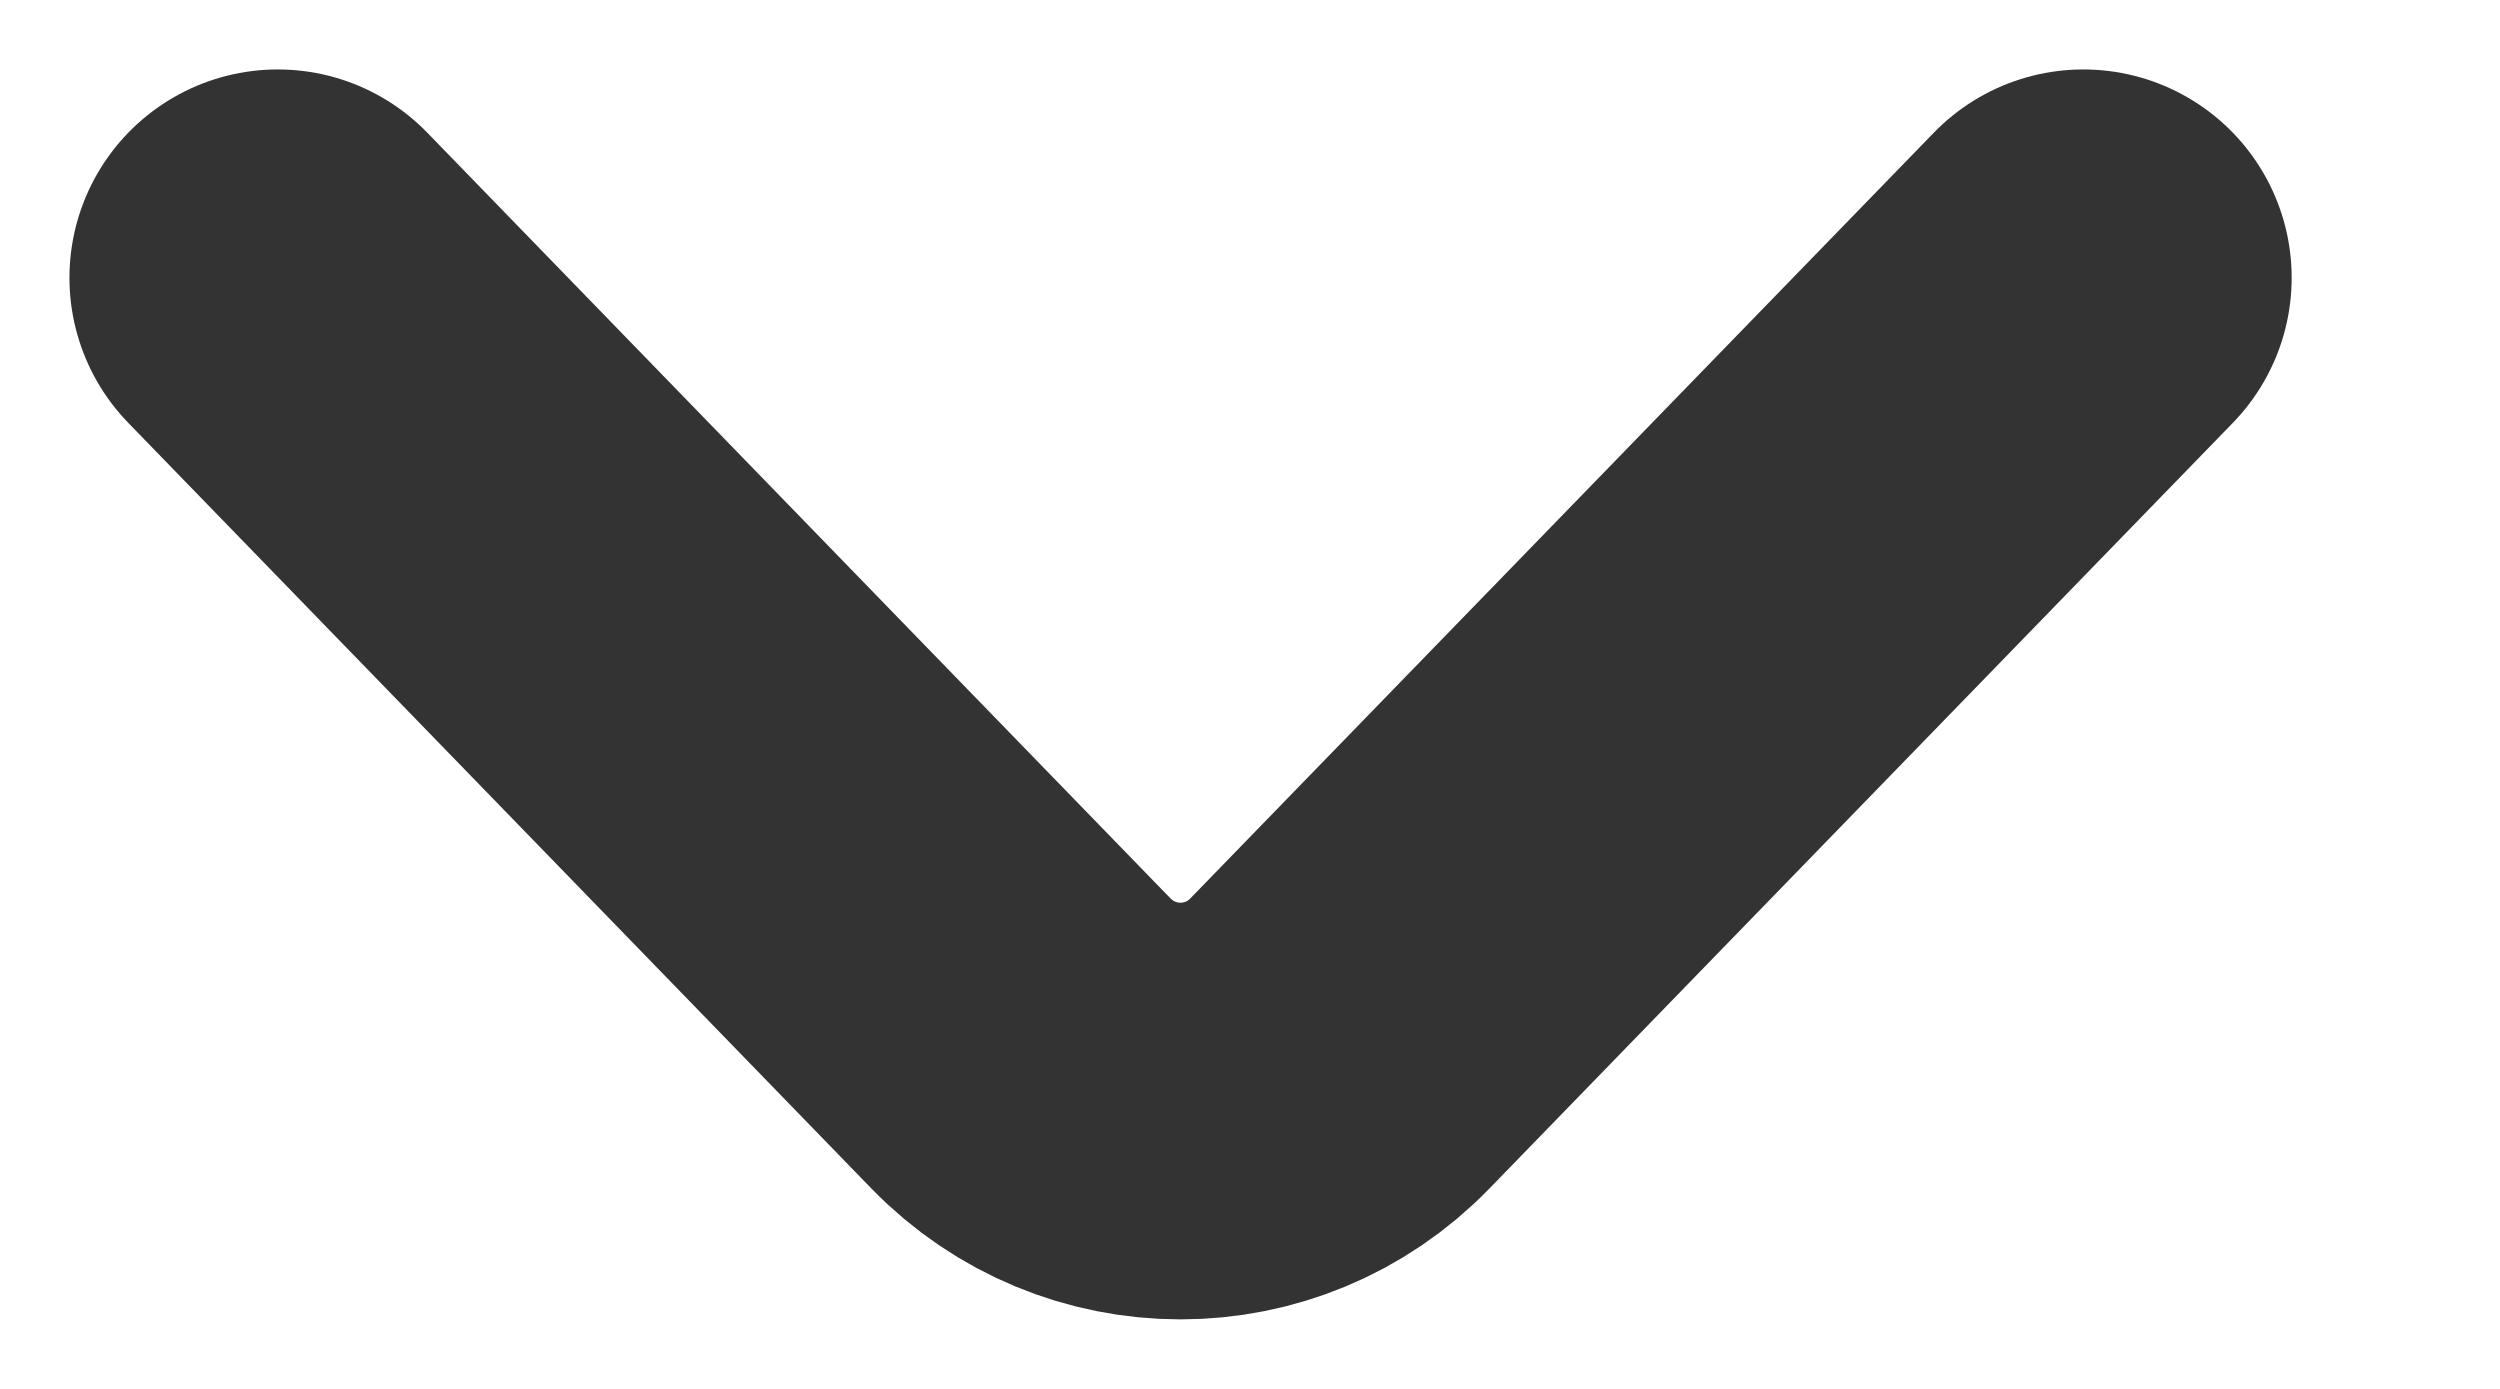
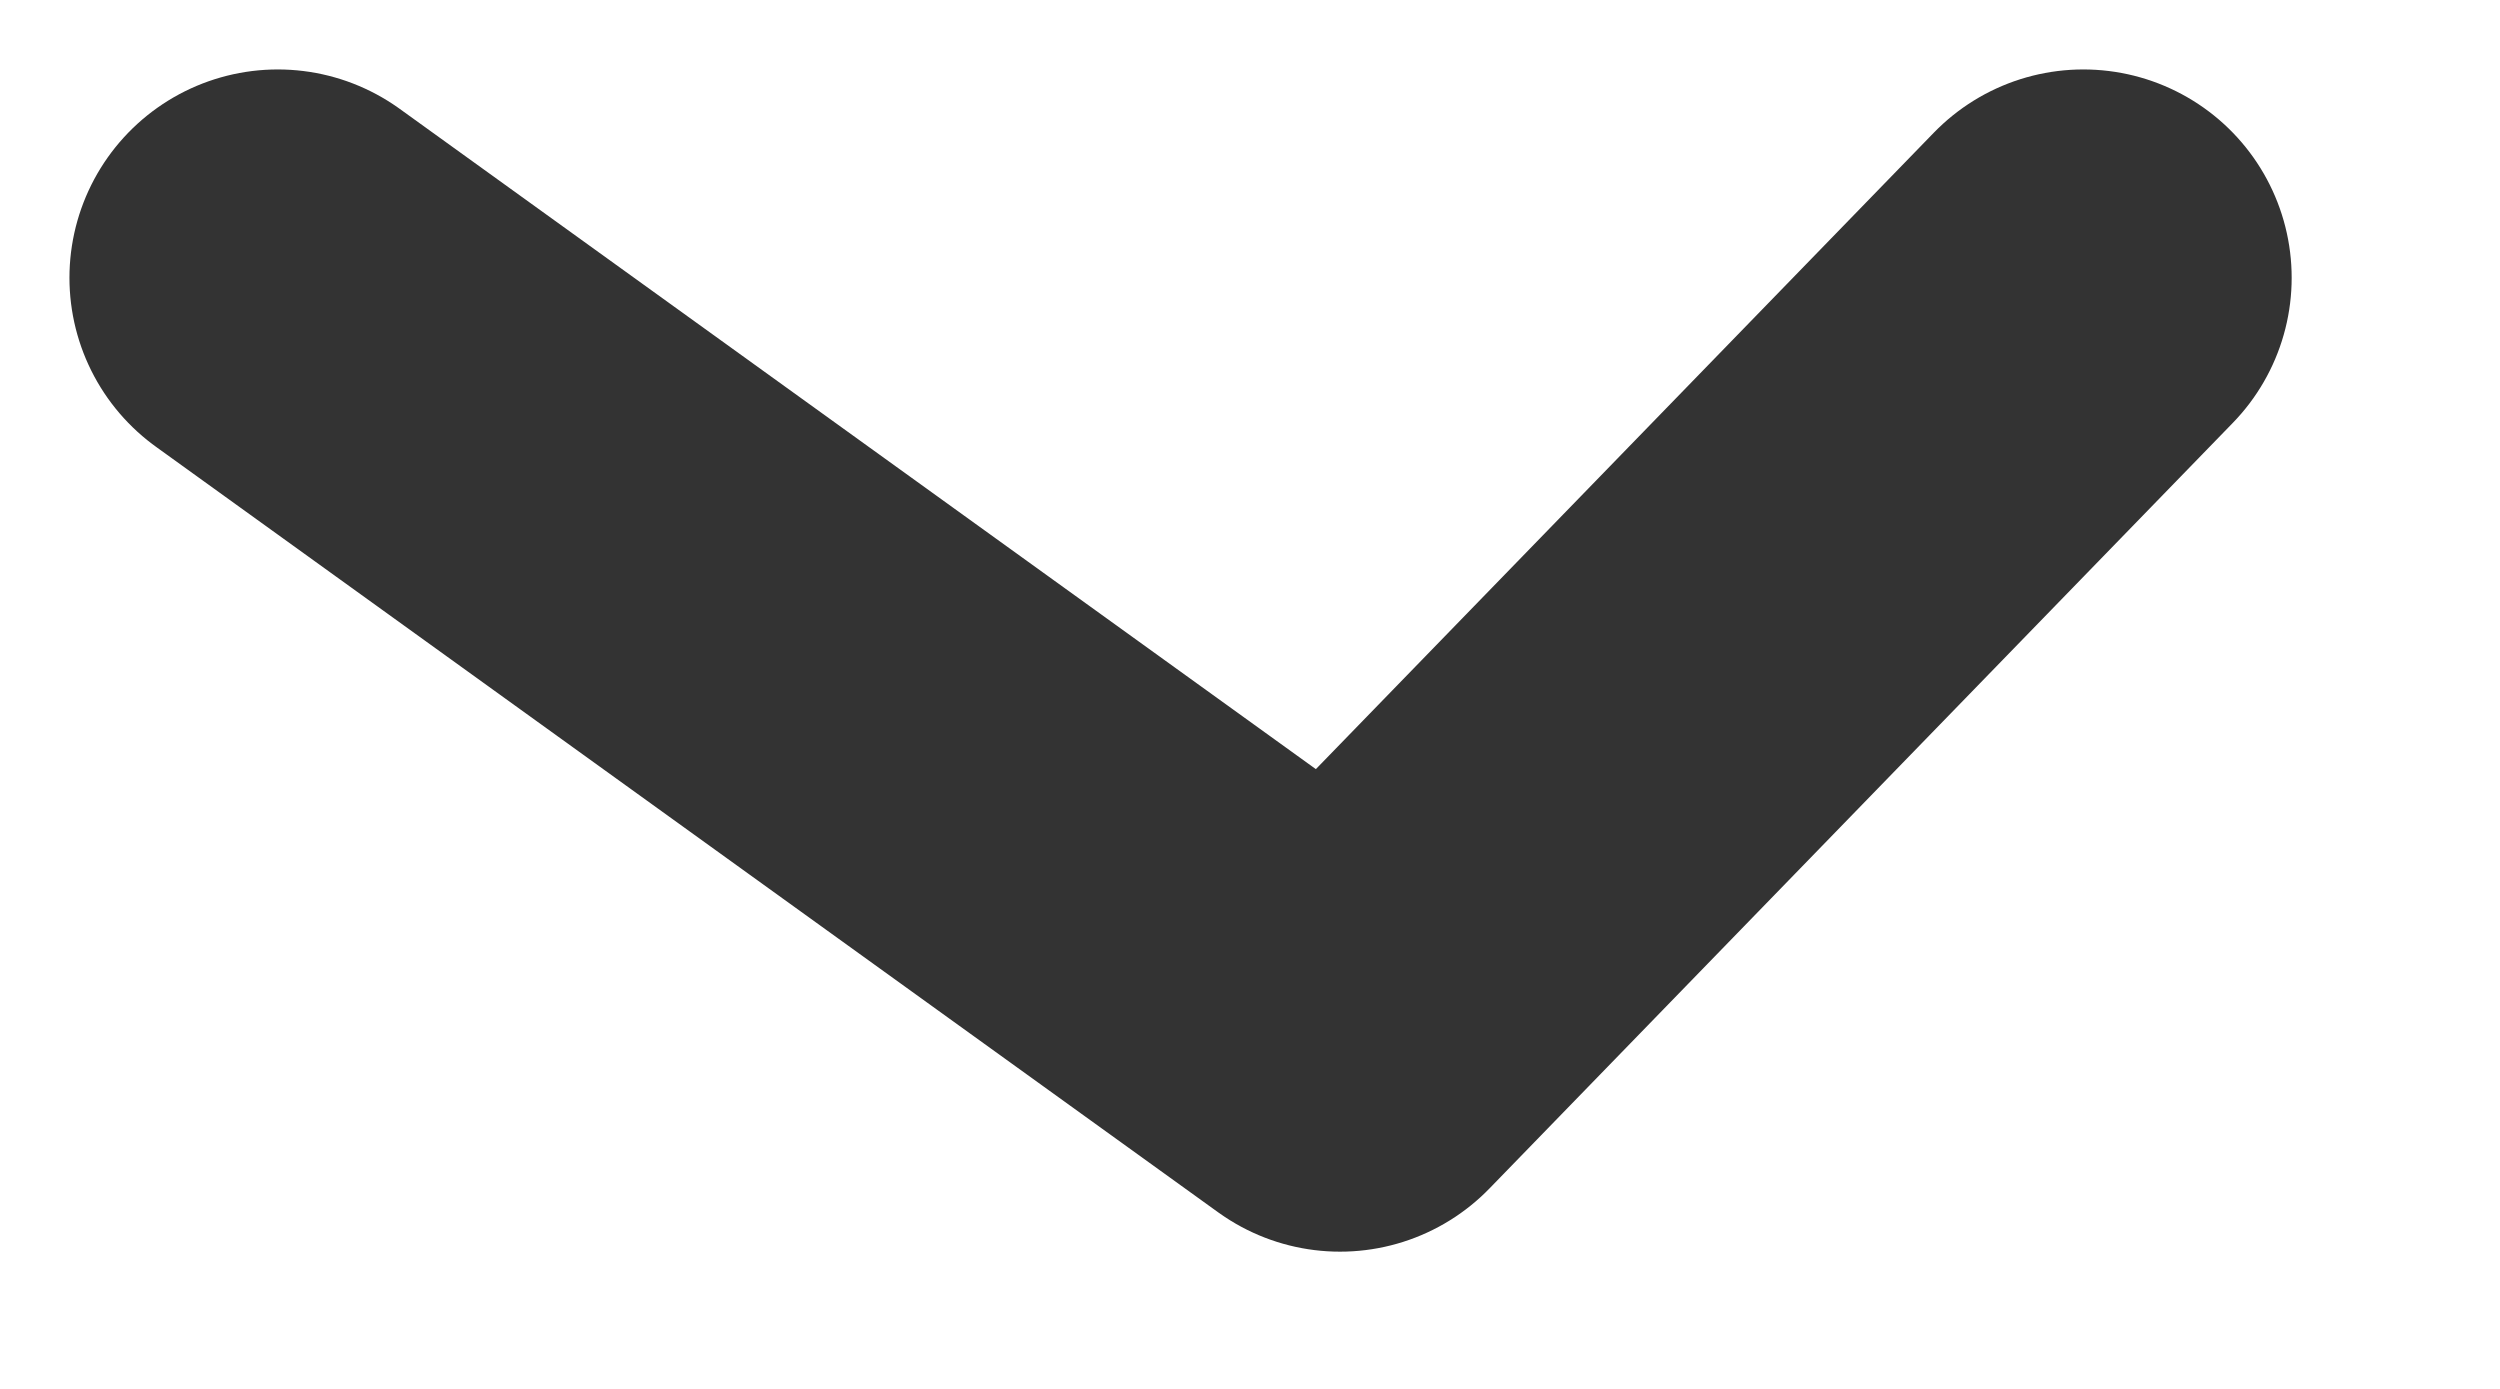
<svg xmlns="http://www.w3.org/2000/svg" width="9" height="5" viewBox="0 0 9 5" fill="none">
-   <path d="M7.5 1L4.824 3.756C4.509 4.081 3.991 4.081 3.675 3.756L1 1" stroke="#333333" stroke-width="1.5" stroke-miterlimit="10" stroke-linecap="round" stroke-linejoin="round" />
+   <path d="M7.5 1L4.824 3.756L1 1" stroke="#333333" stroke-width="1.5" stroke-miterlimit="10" stroke-linecap="round" stroke-linejoin="round" />
</svg>